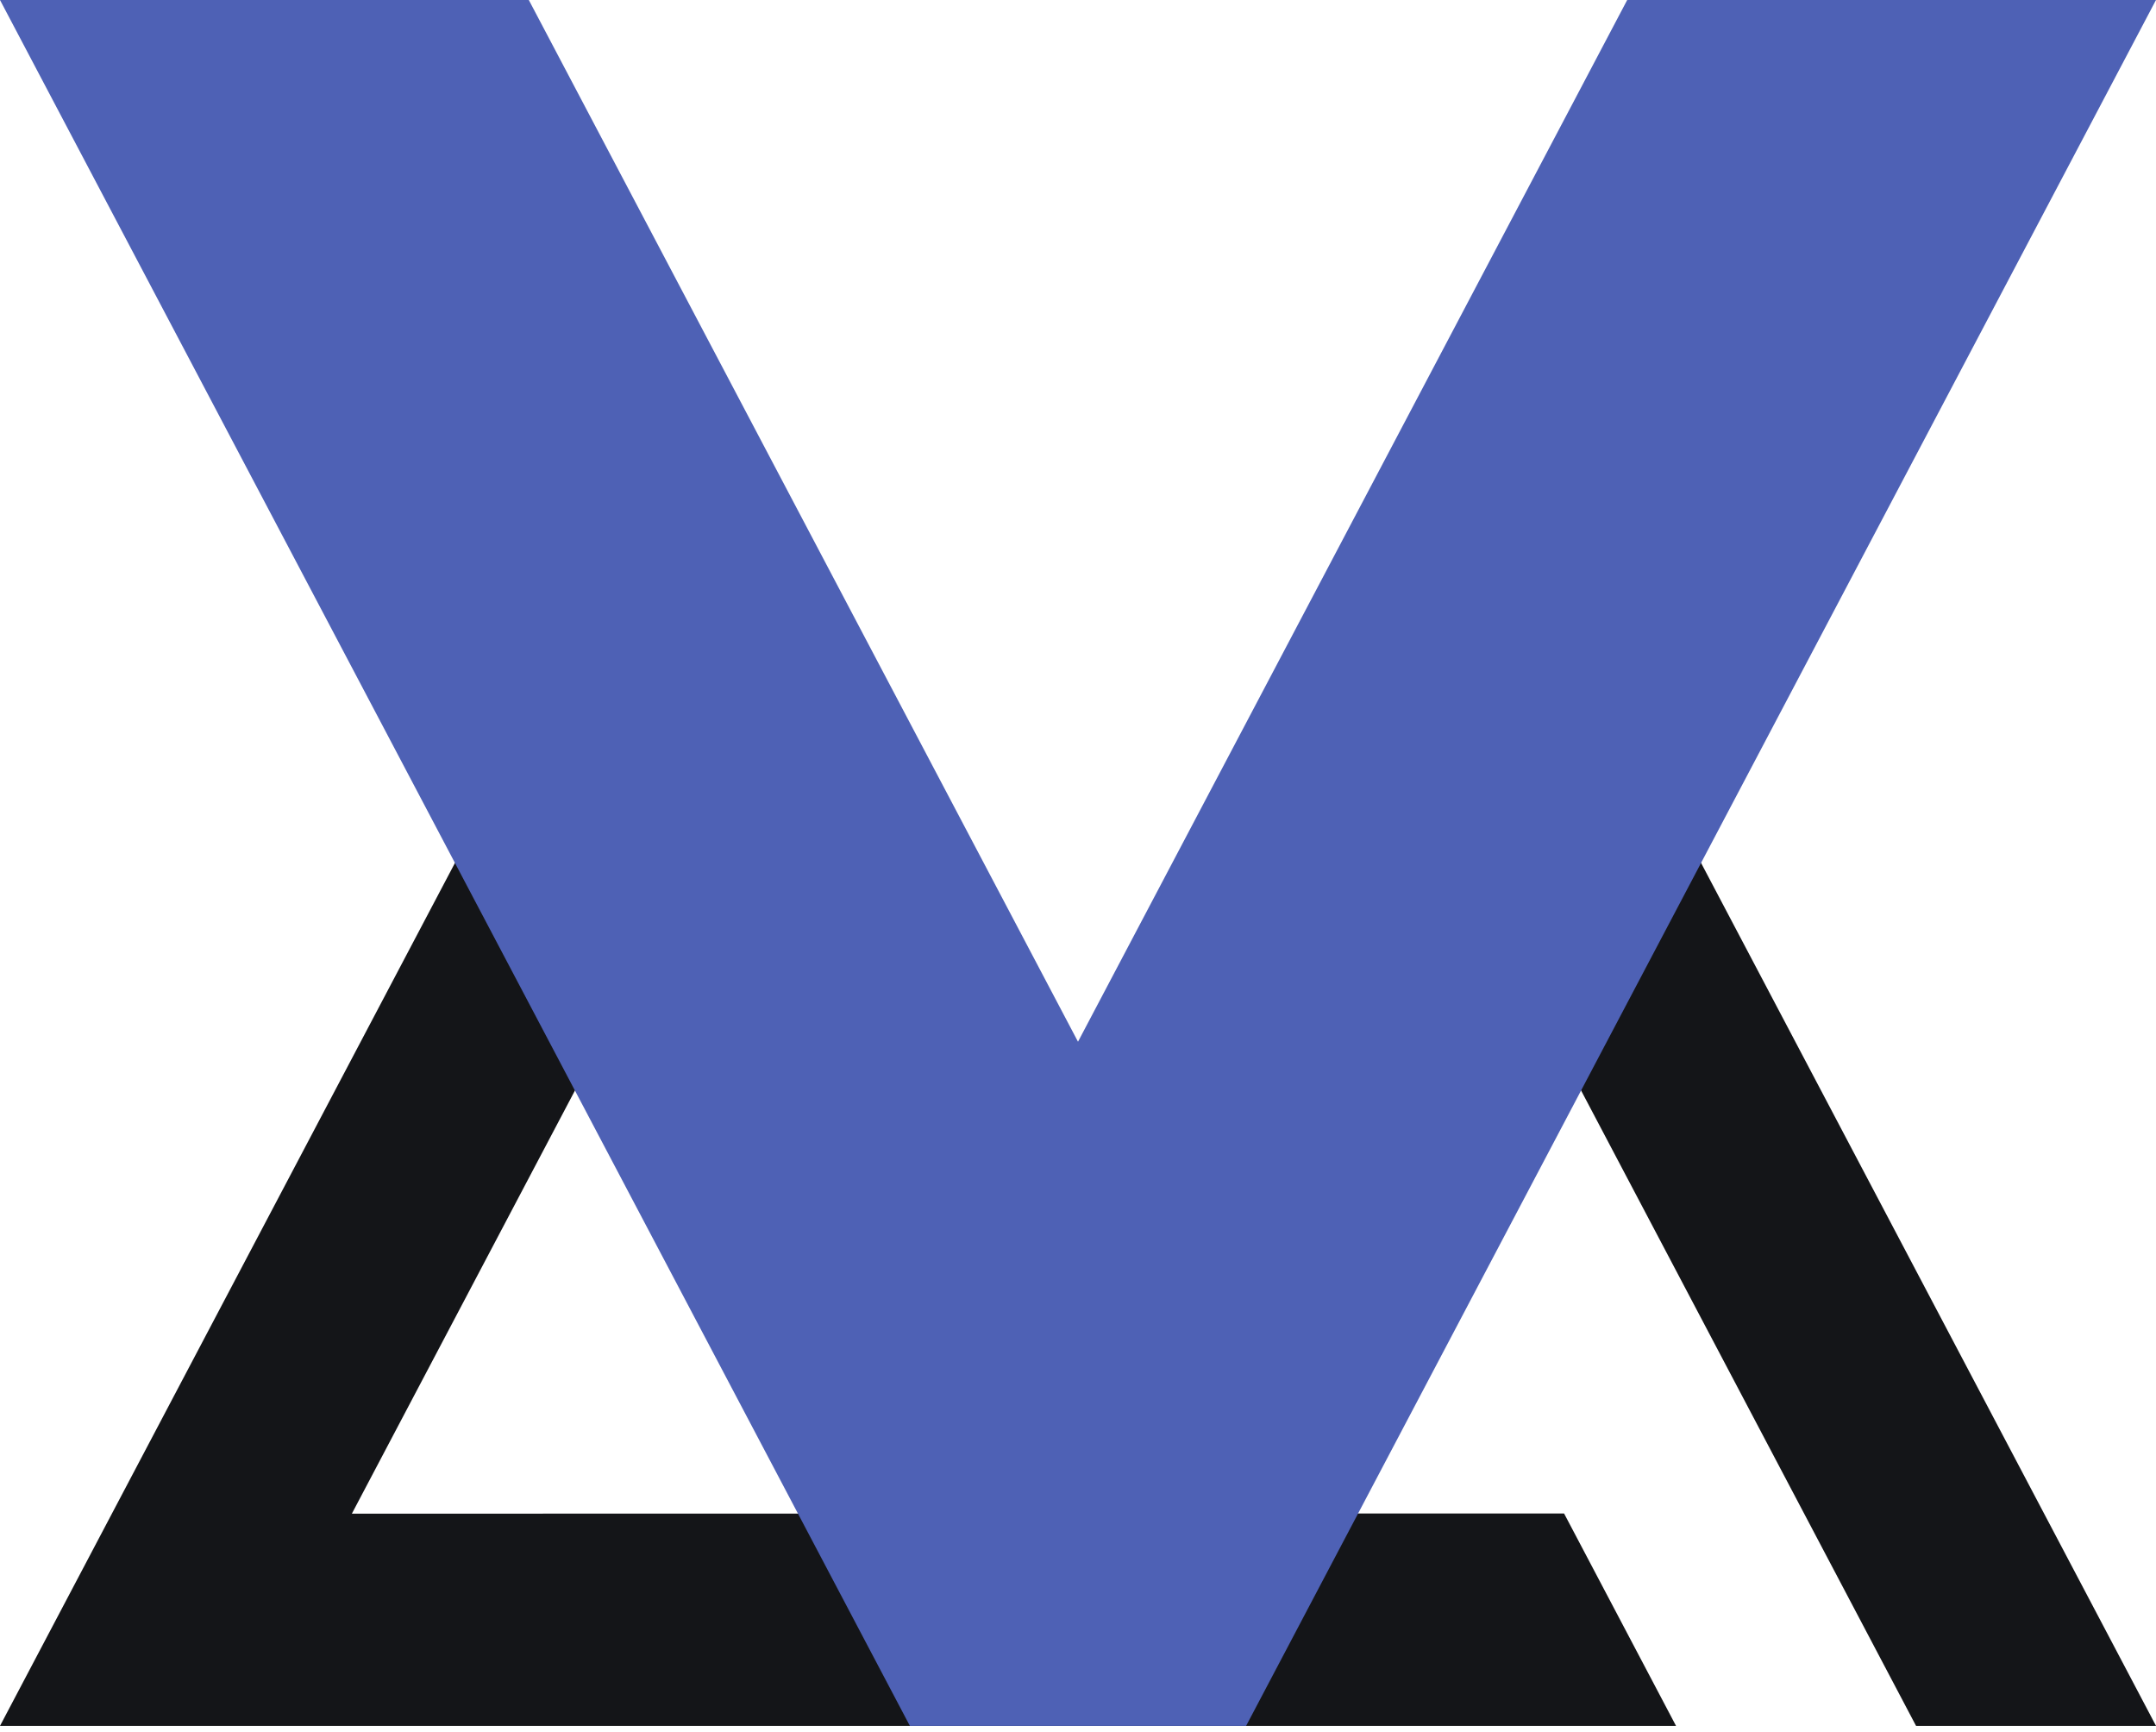
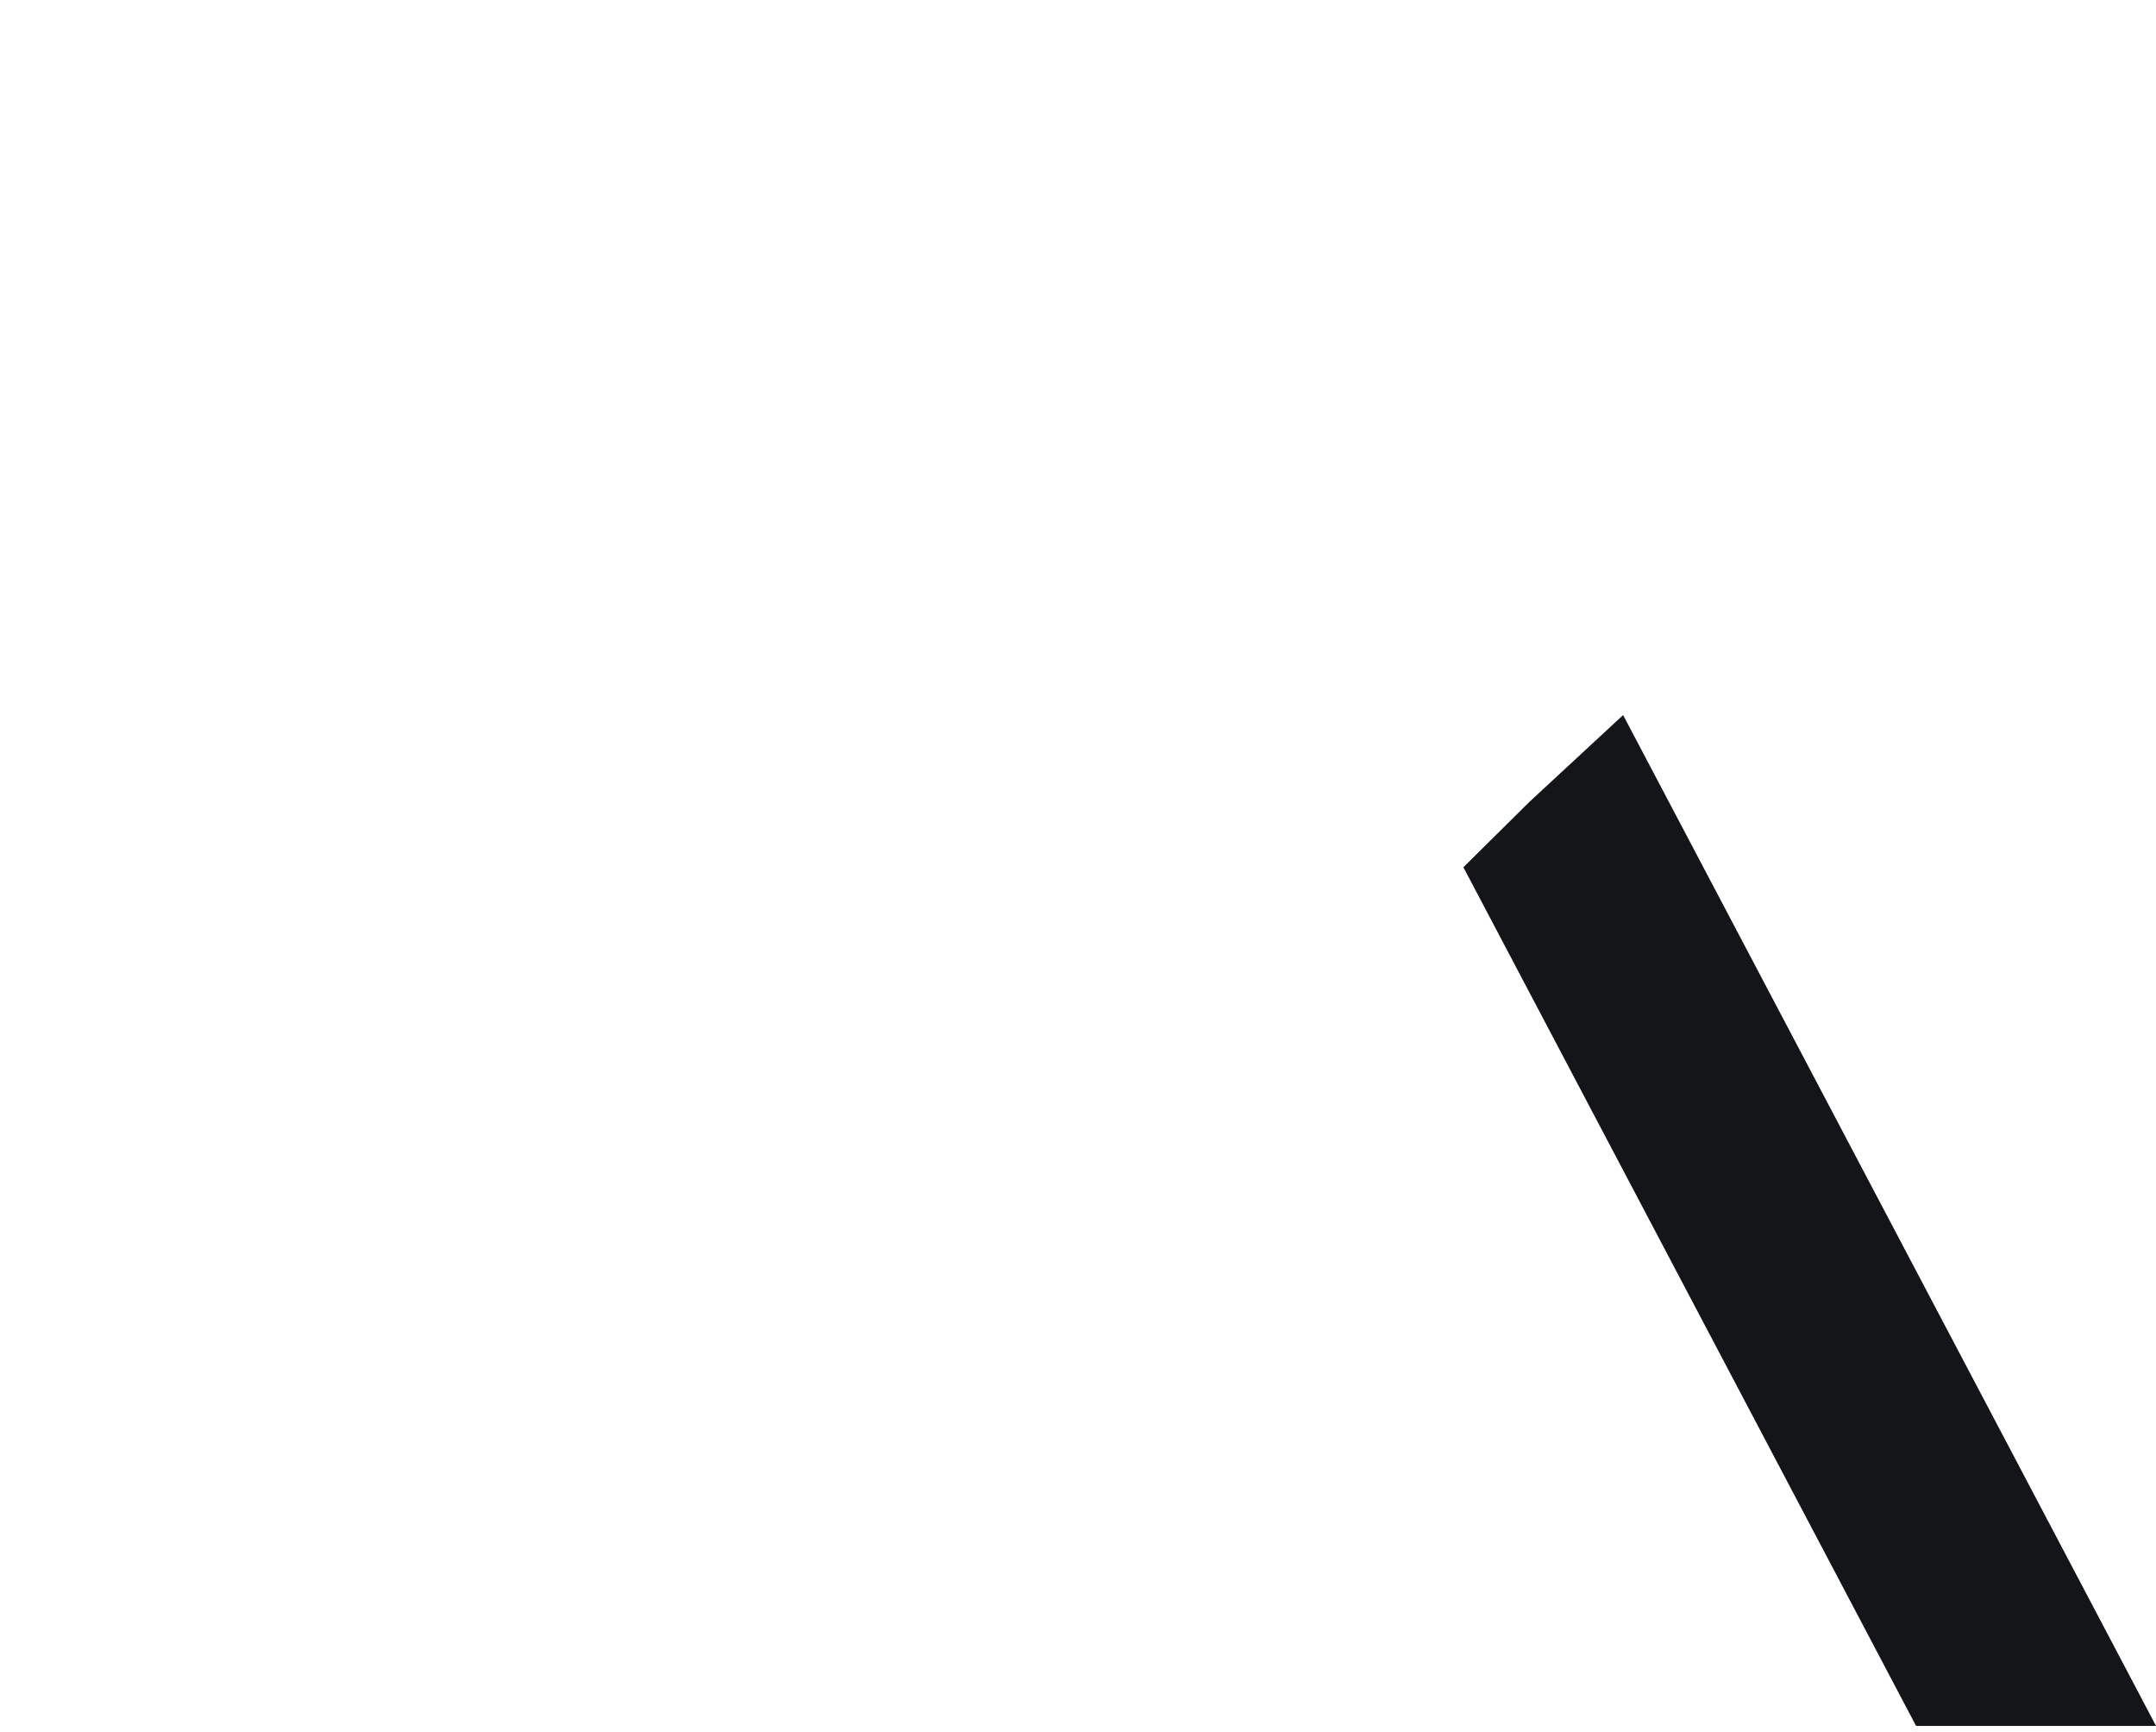
<svg xmlns="http://www.w3.org/2000/svg" width="244" height="196" viewBox="0 0 244 196" fill="none">
  <path fill-rule="evenodd" clip-rule="evenodd" d="M183.692 80.912L244.003 195.29H216.846L165.617 98.133L173.086 90.736L183.692 80.912Z" fill="#141518" />
-   <path fill-rule="evenodd" clip-rule="evenodd" d="M39.821 171.275L78.389 98.133L60.311 80.912L0 195.29H189.682L177.01 171.254L39.821 171.275Z" fill="#141518" />
-   <path fill-rule="evenodd" clip-rule="evenodd" d="M102.976 195.293H141.023L243.999 0H184.155L122 117.874L59.847 0H0L102.976 195.293Z" fill="#4E61B5" />
</svg>